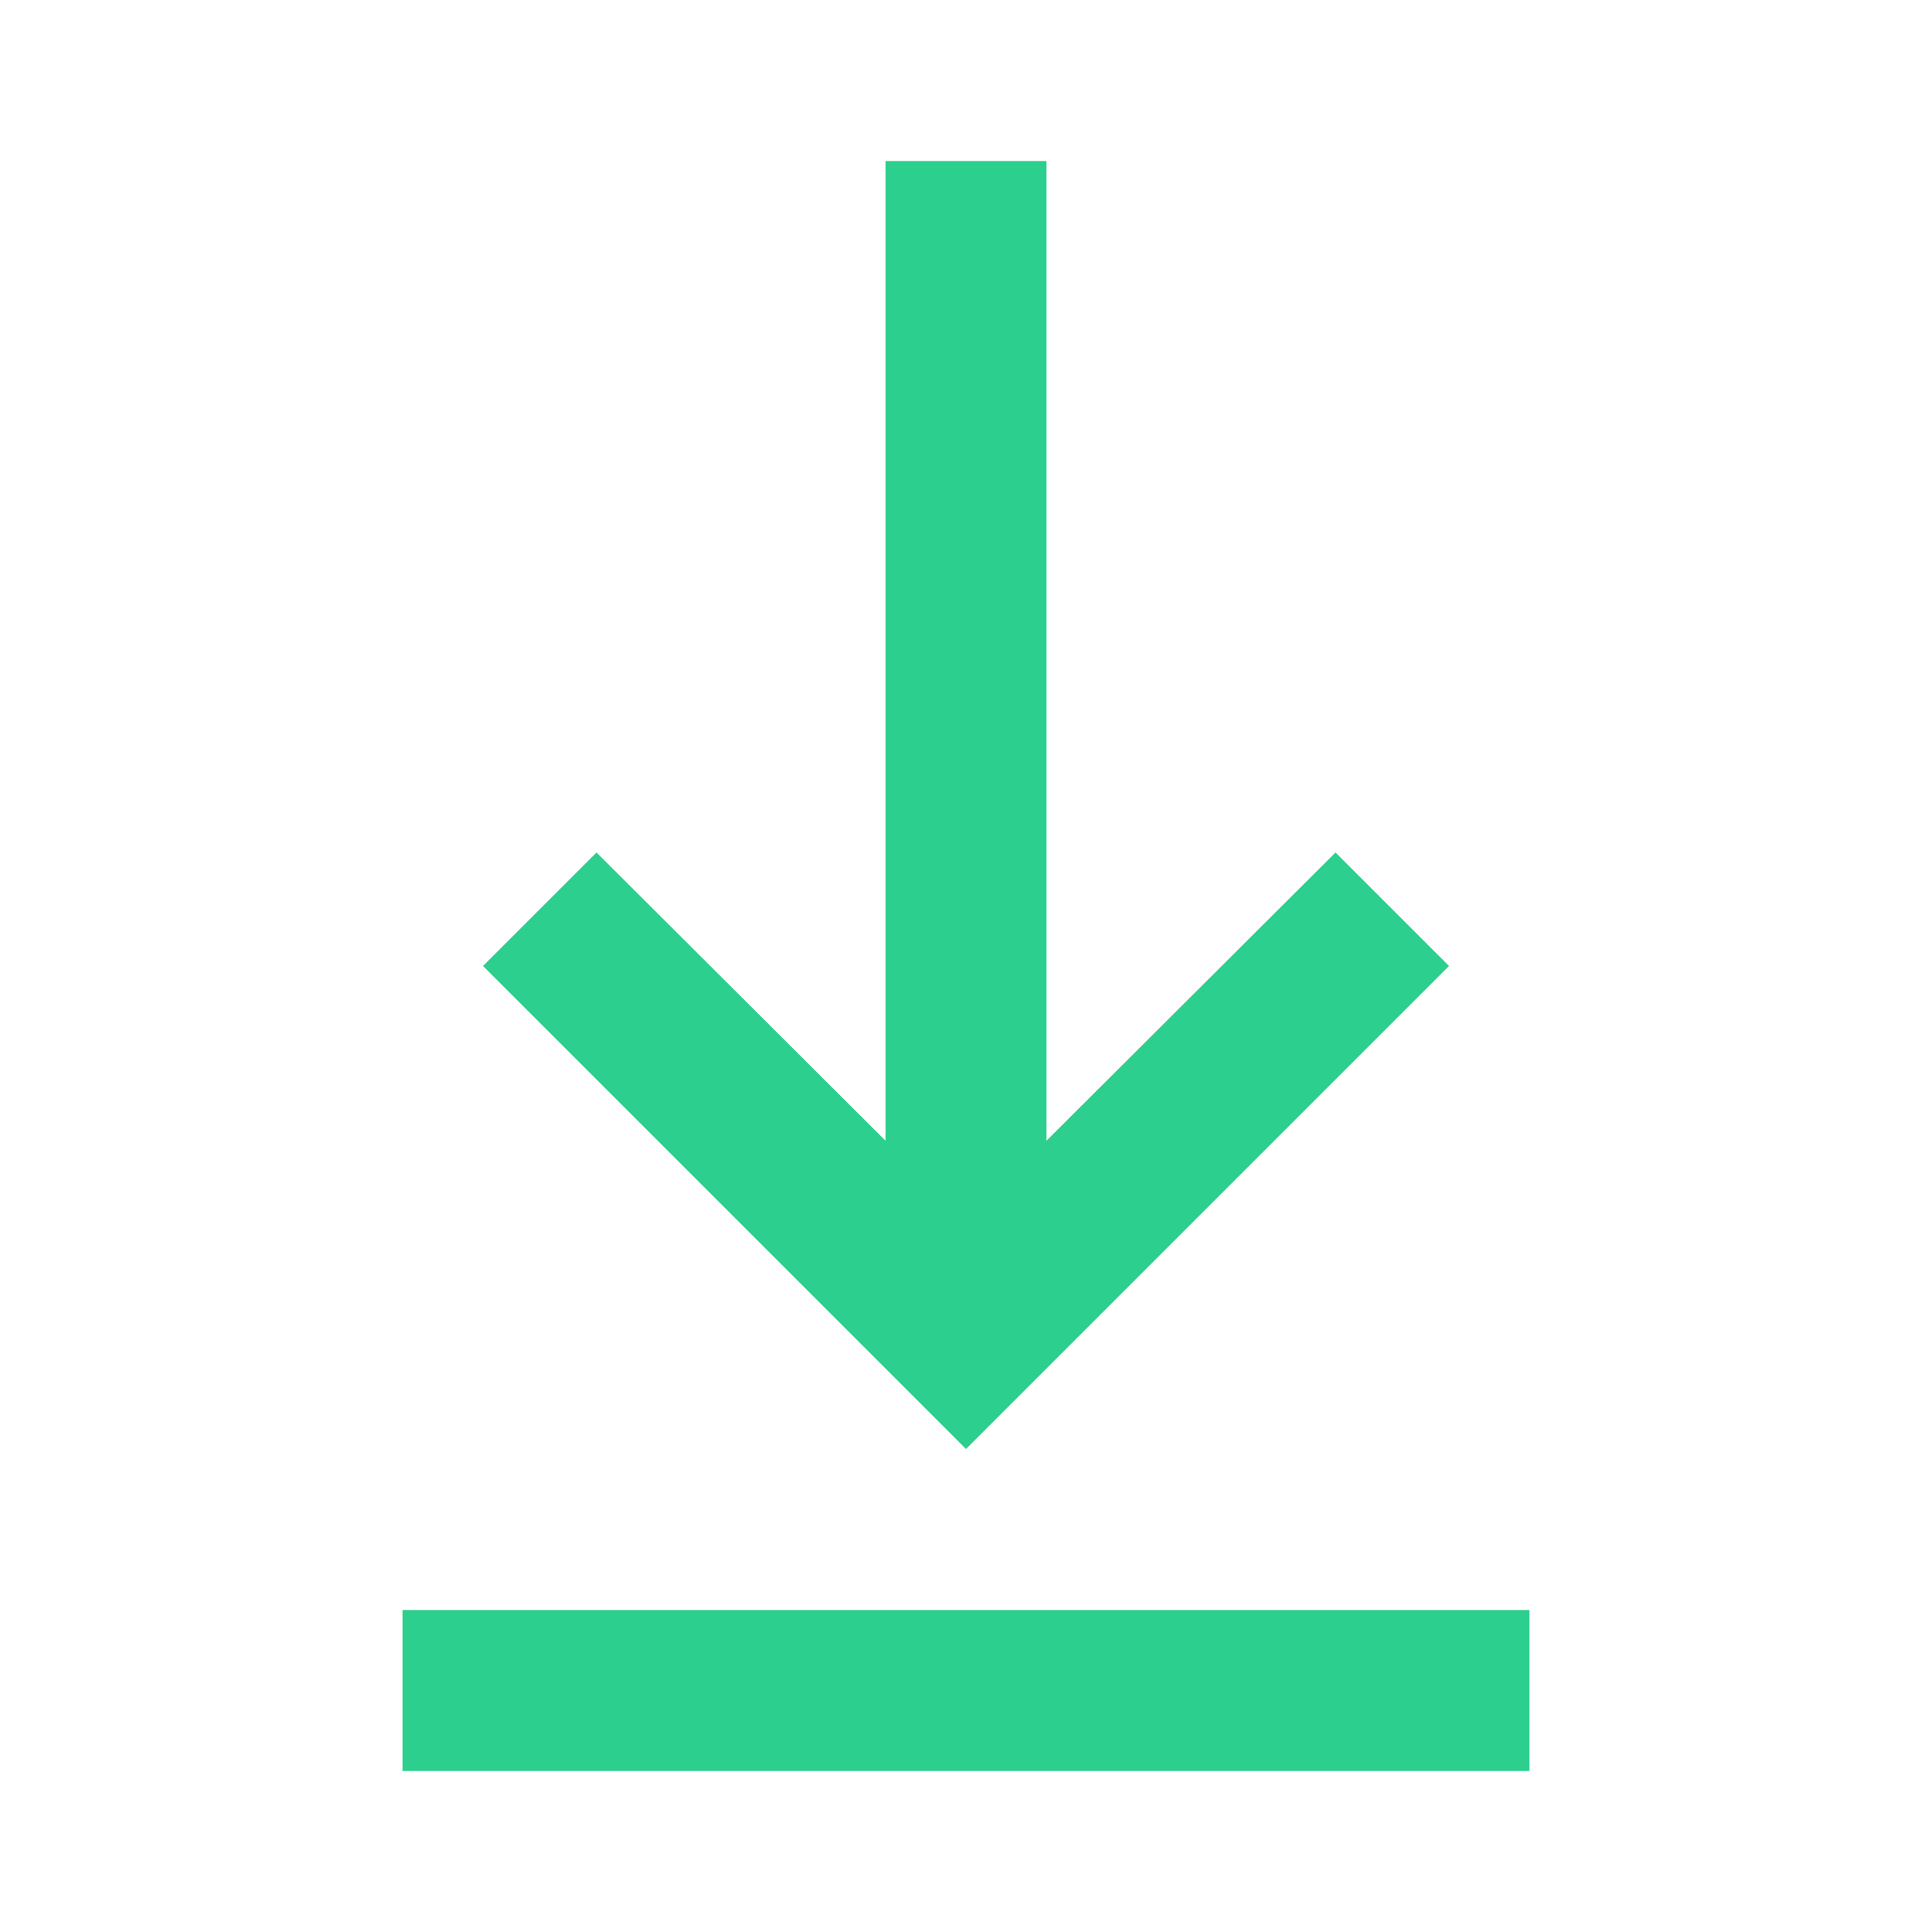
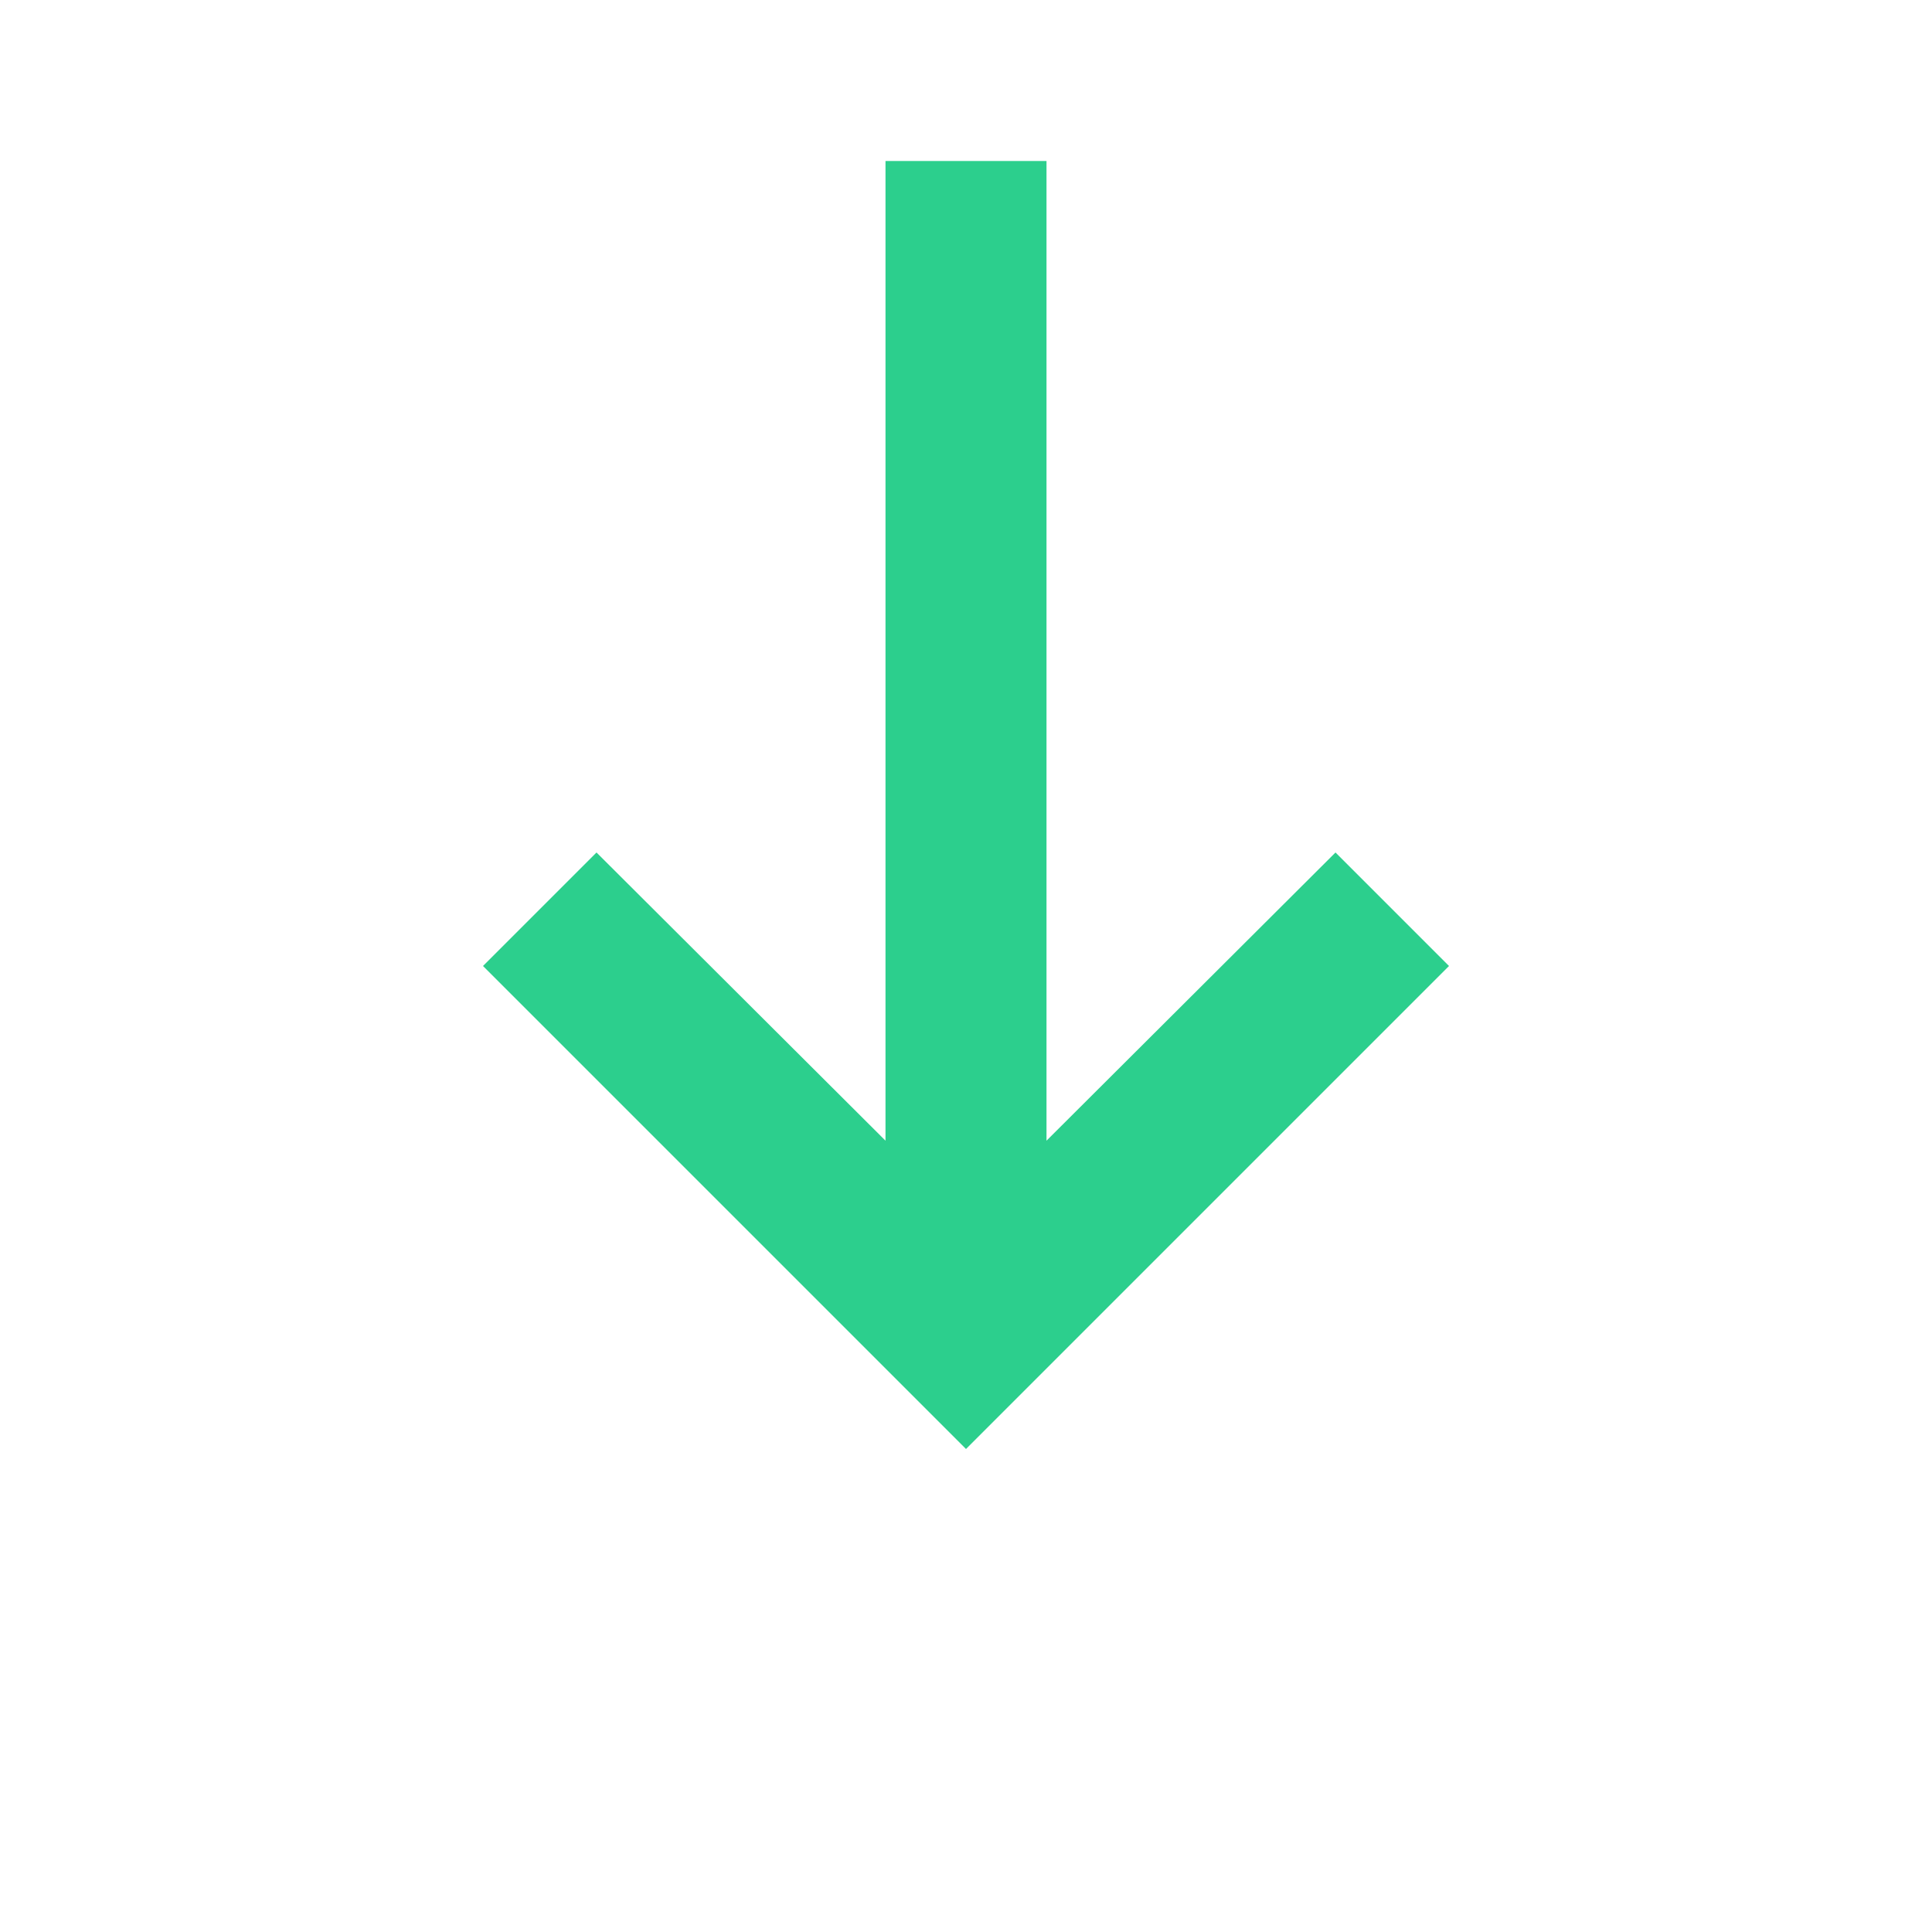
<svg xmlns="http://www.w3.org/2000/svg" width="24" height="24" viewBox="0 0 24 24" fill="none">
-   <path d="M19 22H5V20H19V22ZM12 18L6 12L7.41 10.59L11 14.17V2L13 2V14.17L16.59 10.59L18 12L12 18Z" fill="#2CCF8D" />
+   <path d="M19 22H5H19V22ZM12 18L6 12L7.41 10.59L11 14.17V2L13 2V14.17L16.59 10.59L18 12L12 18Z" fill="#2CCF8D" />
</svg>